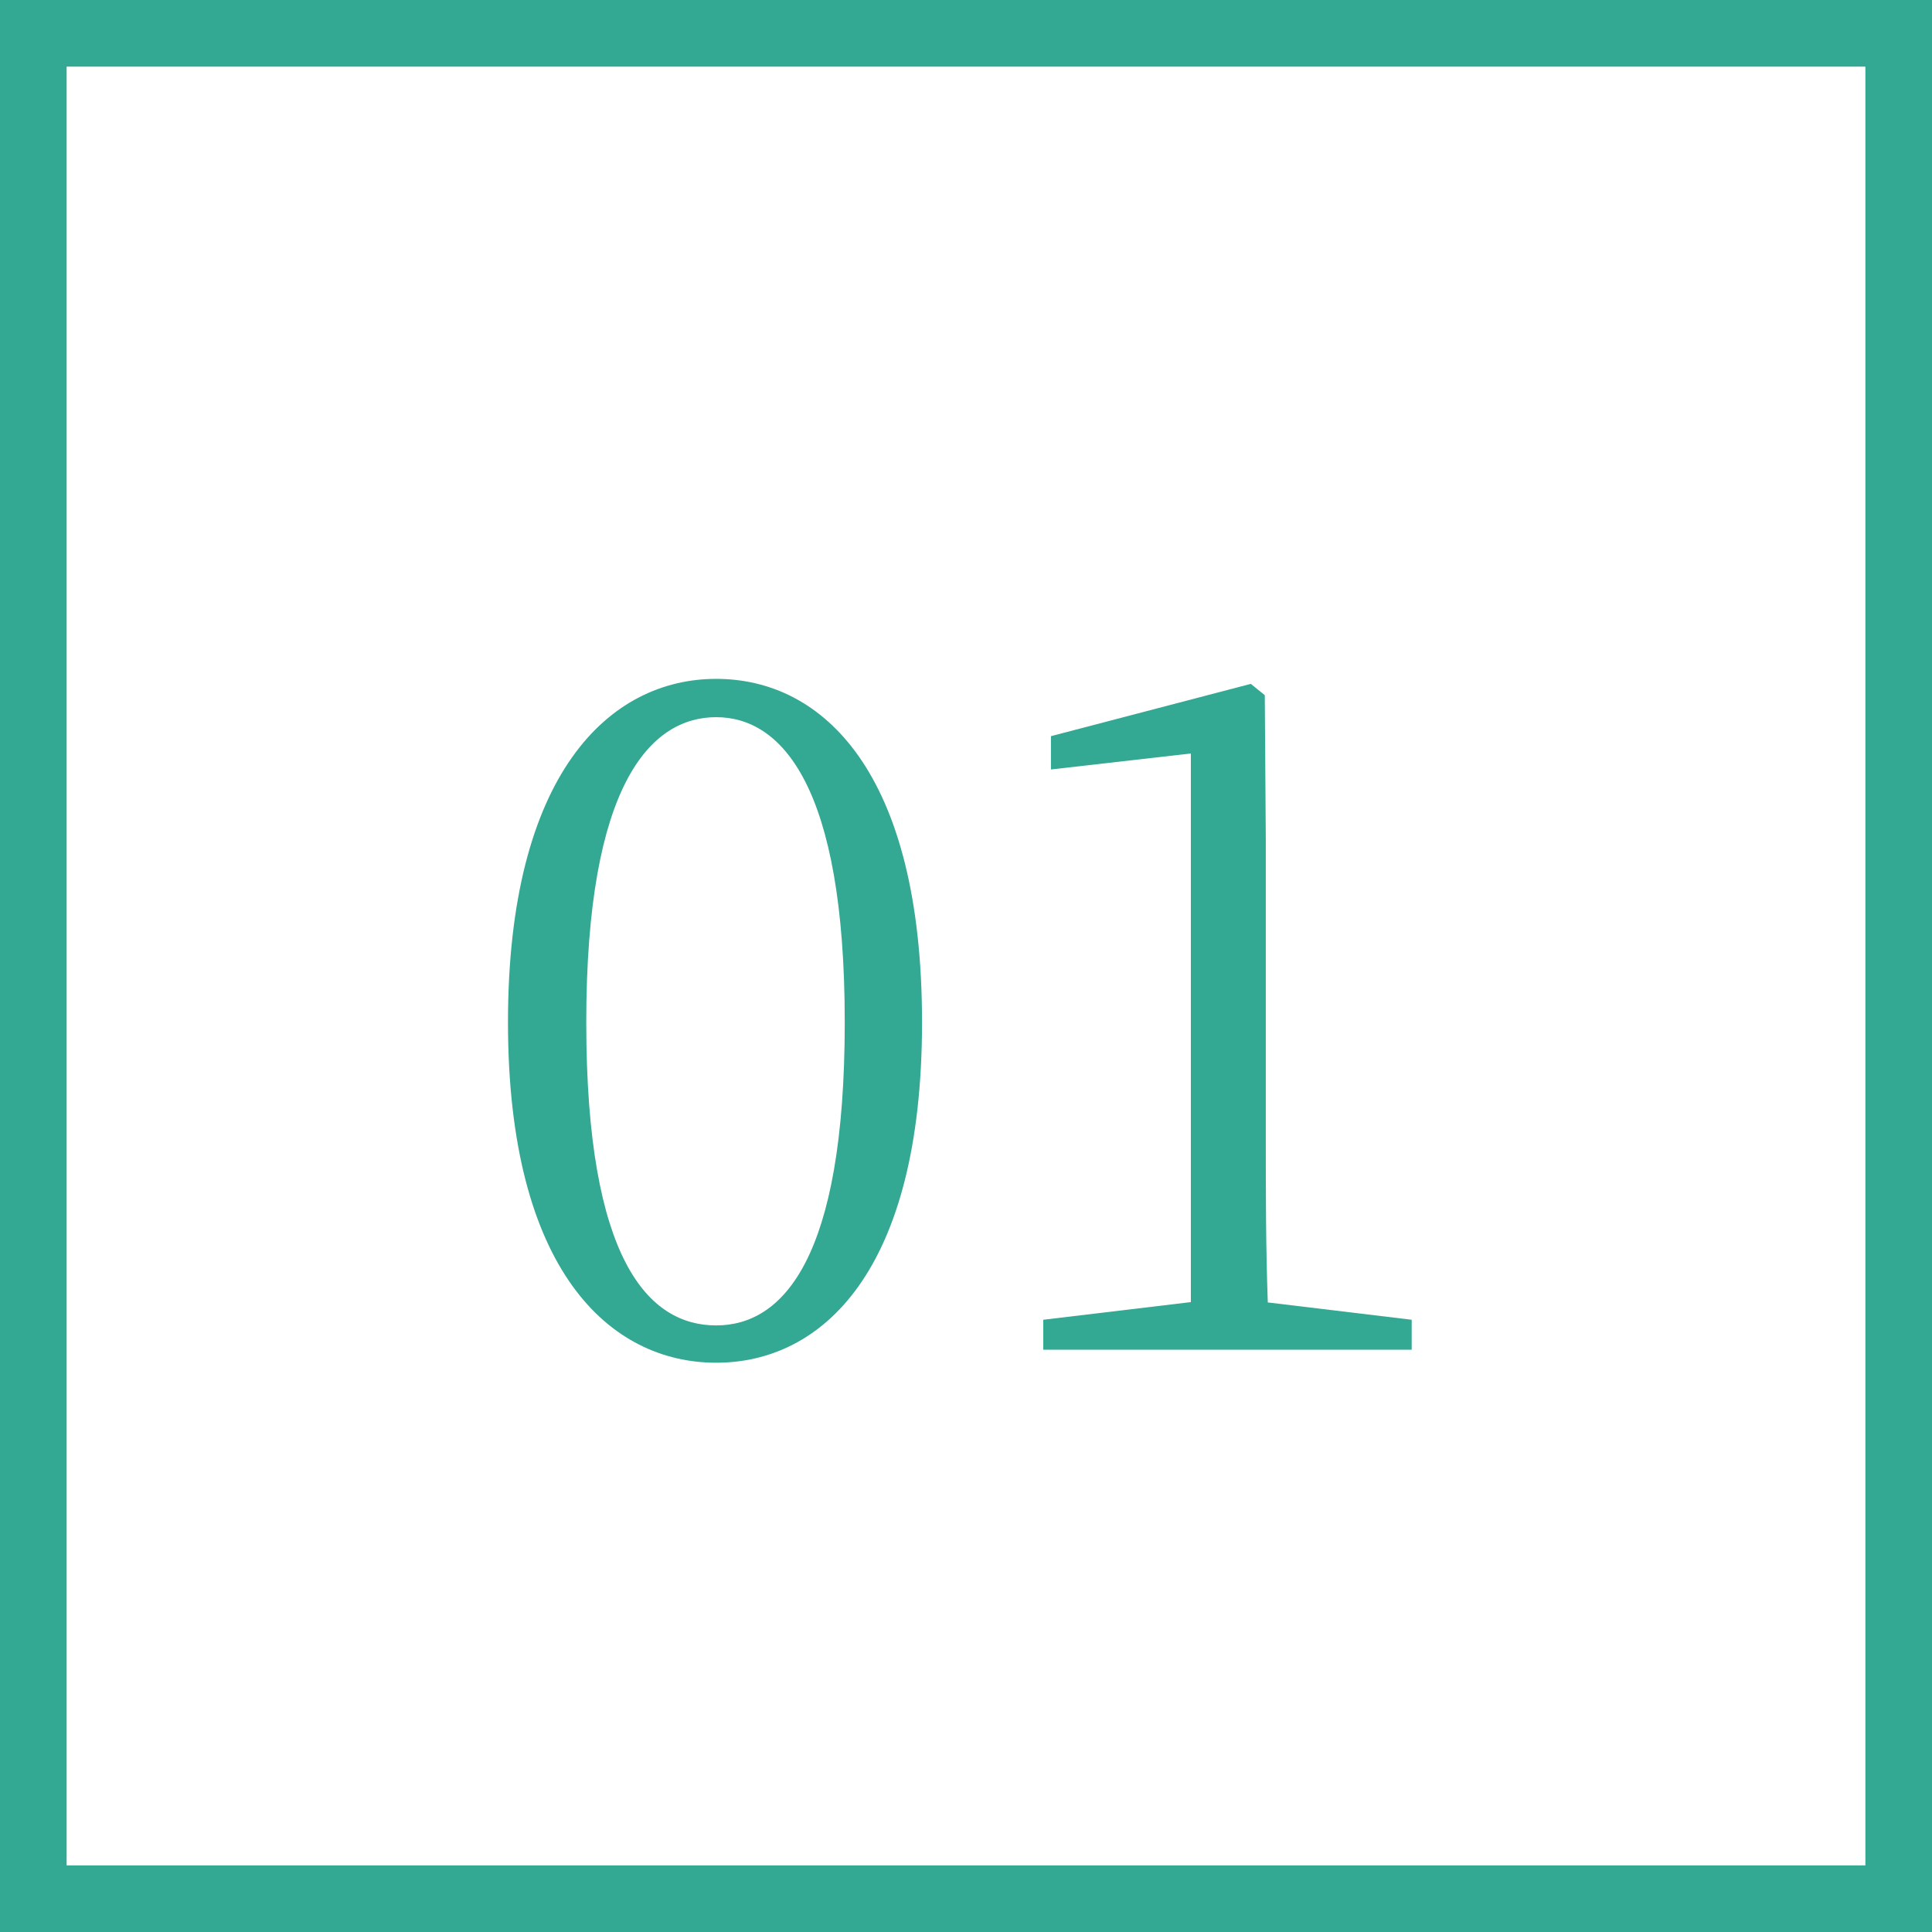
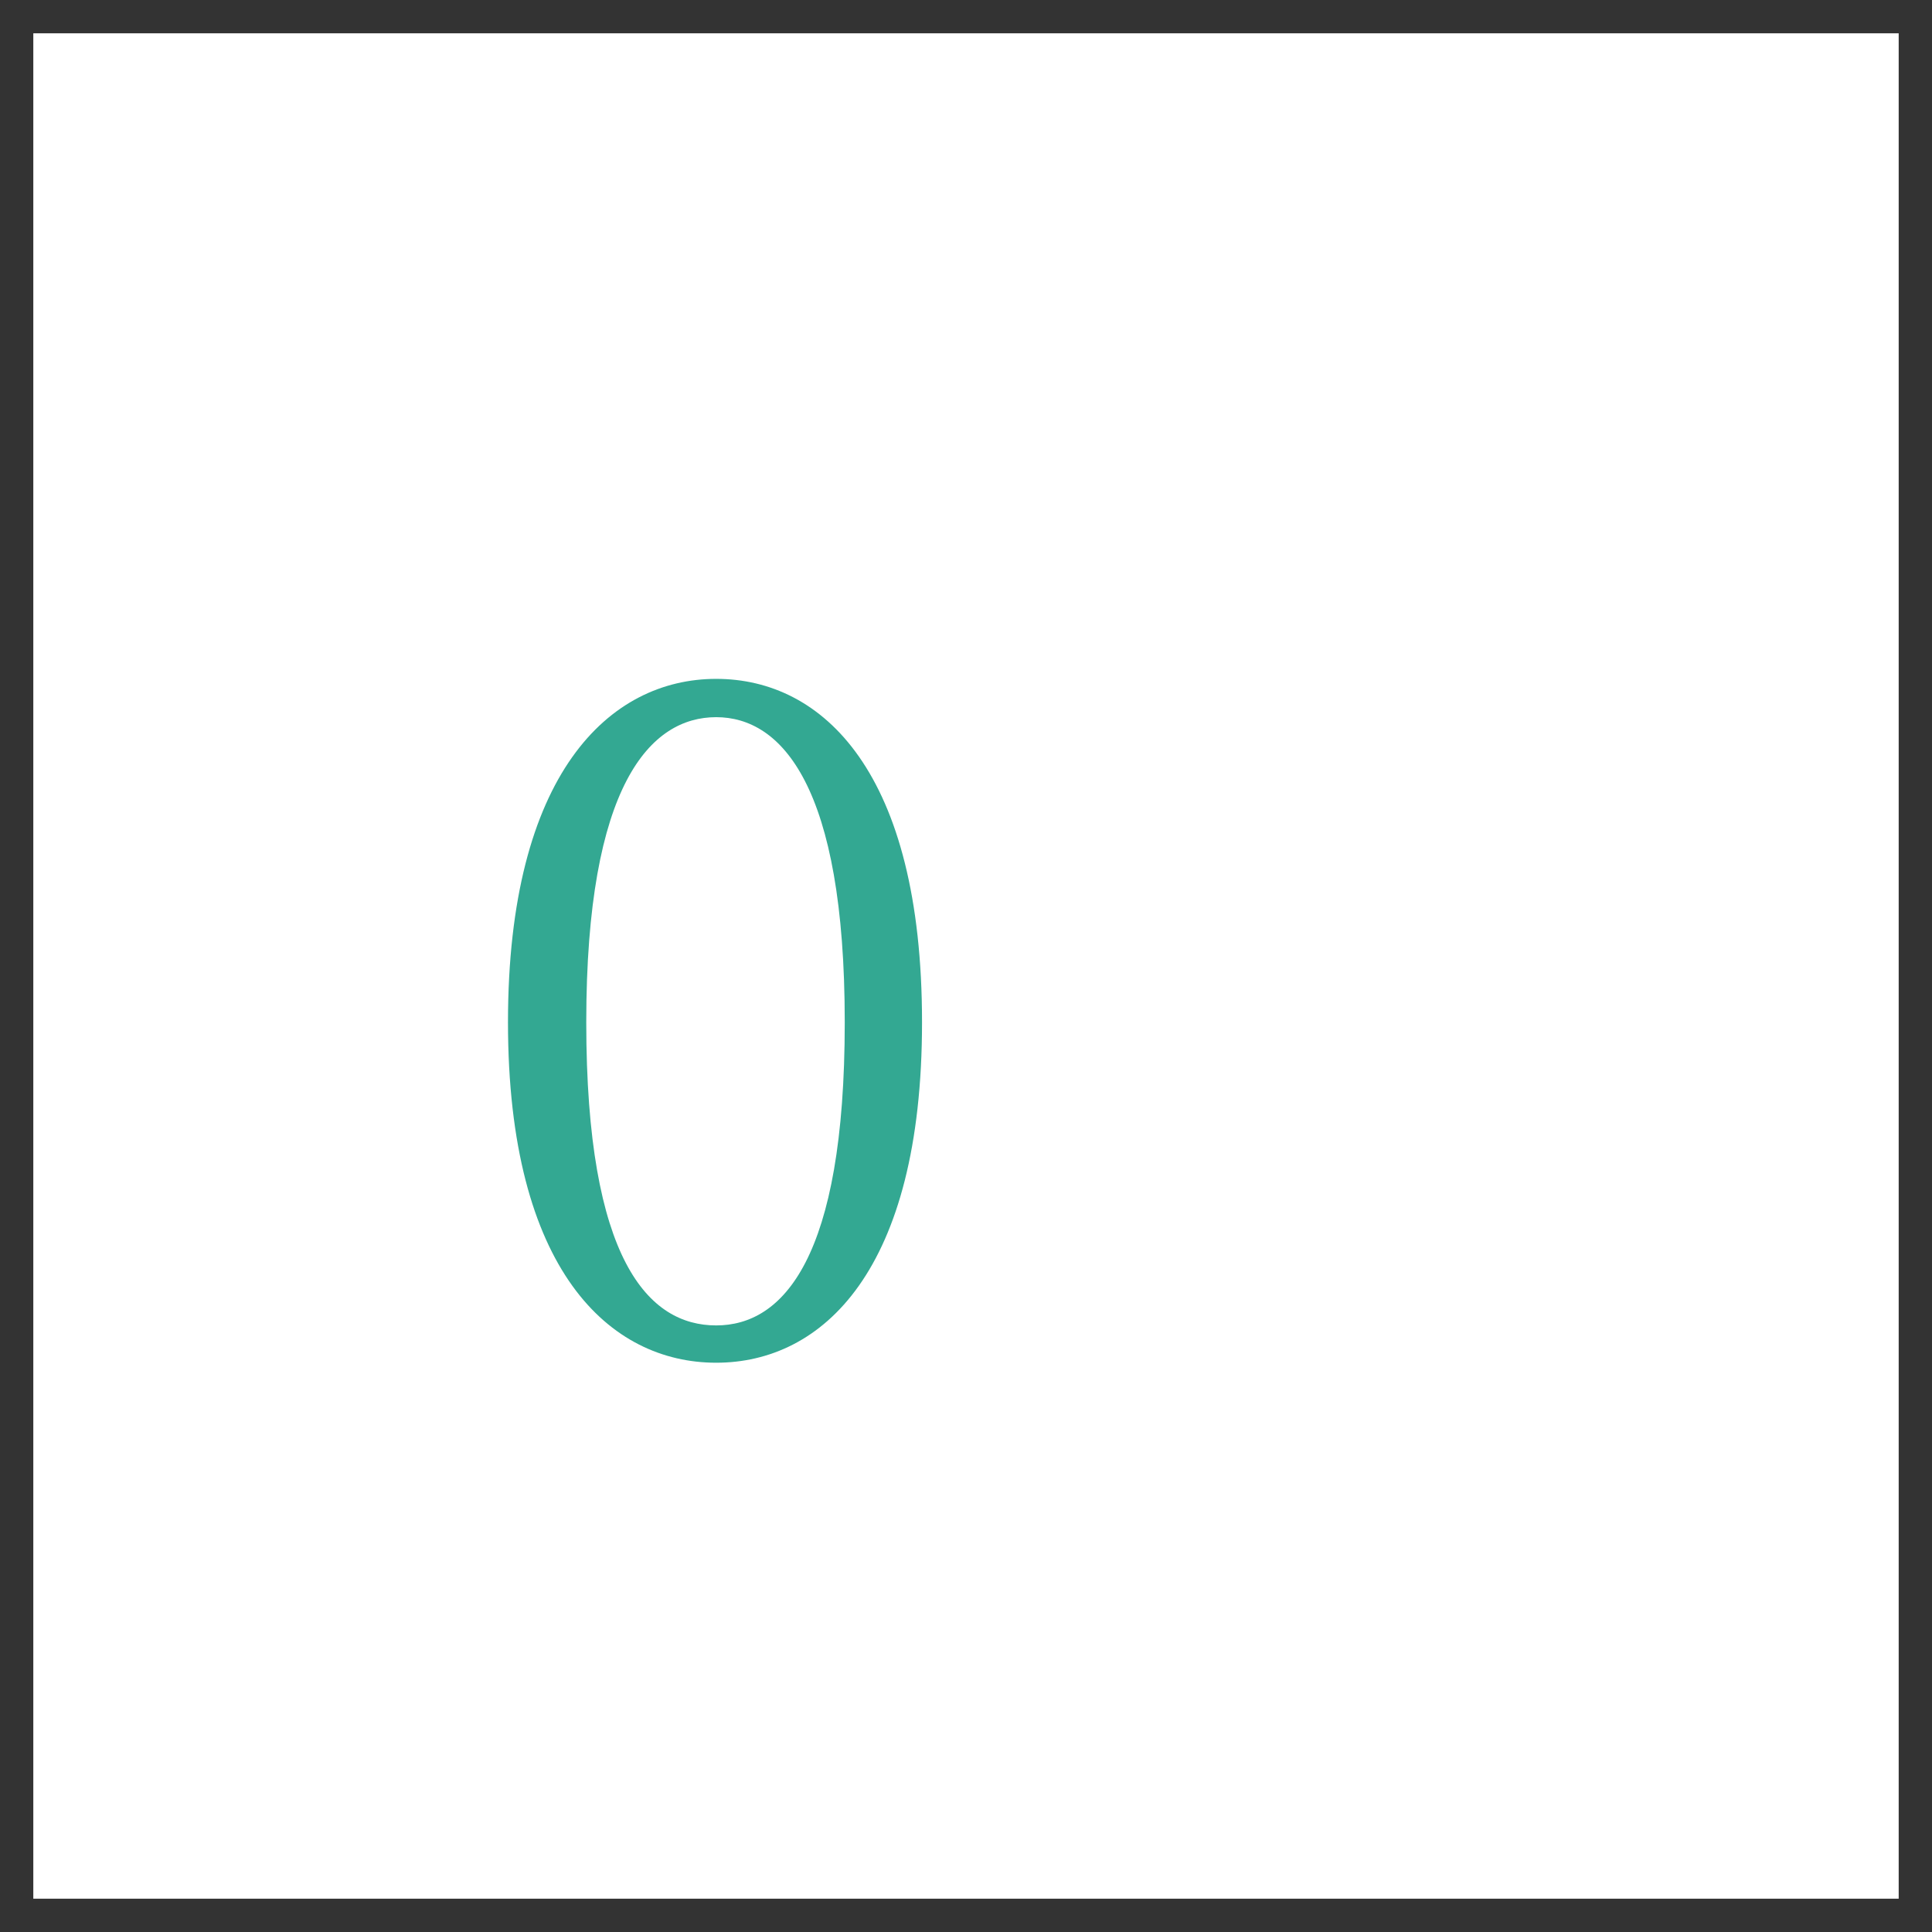
<svg xmlns="http://www.w3.org/2000/svg" width="58" height="58" viewBox="0 0 58 58">
  <rect x="0" y="0" width="58" height="58" fill="#333333" stroke="none" />
  <defs>
    <style>.cls-1{fill:#fff;}.cls-2{fill:#33a892;}</style>
  </defs>
  <title>implant‗step01</title>
  <g id="レイヤー_2" data-name="レイヤー 2">
    <g id="コンテンツ">
      <rect class="cls-1" x="1" y="1" width="56" height="56" />
-       <path class="cls-2" d="M56,2V56H2V2H56m2-2H0V58H58V0Z" />
      <path class="cls-2" d="M27.68,30.69c0,7.47-3,10.22-6.18,10.22s-6.25-2.75-6.25-10.22S18.3,20.38,21.5,20.38,27.68,23.18,27.68,30.69Zm-6.18,9.1c2,0,3.86-2,3.86-9.1s-1.9-9.16-3.86-9.16-3.9,2-3.9,9.16S19.48,39.79,21.5,39.79Z" />
-       <path class="cls-2" d="M42.38,39.62v.9H31.32v-.9l4.43-.53c0-1.68,0-3.33,0-5V22.62l-4.2.48v-1l6-1.57.42.34L38,25.2v8.9c0,1.66,0,3.31.06,5Z" />
    </g>
  </g>
</svg>